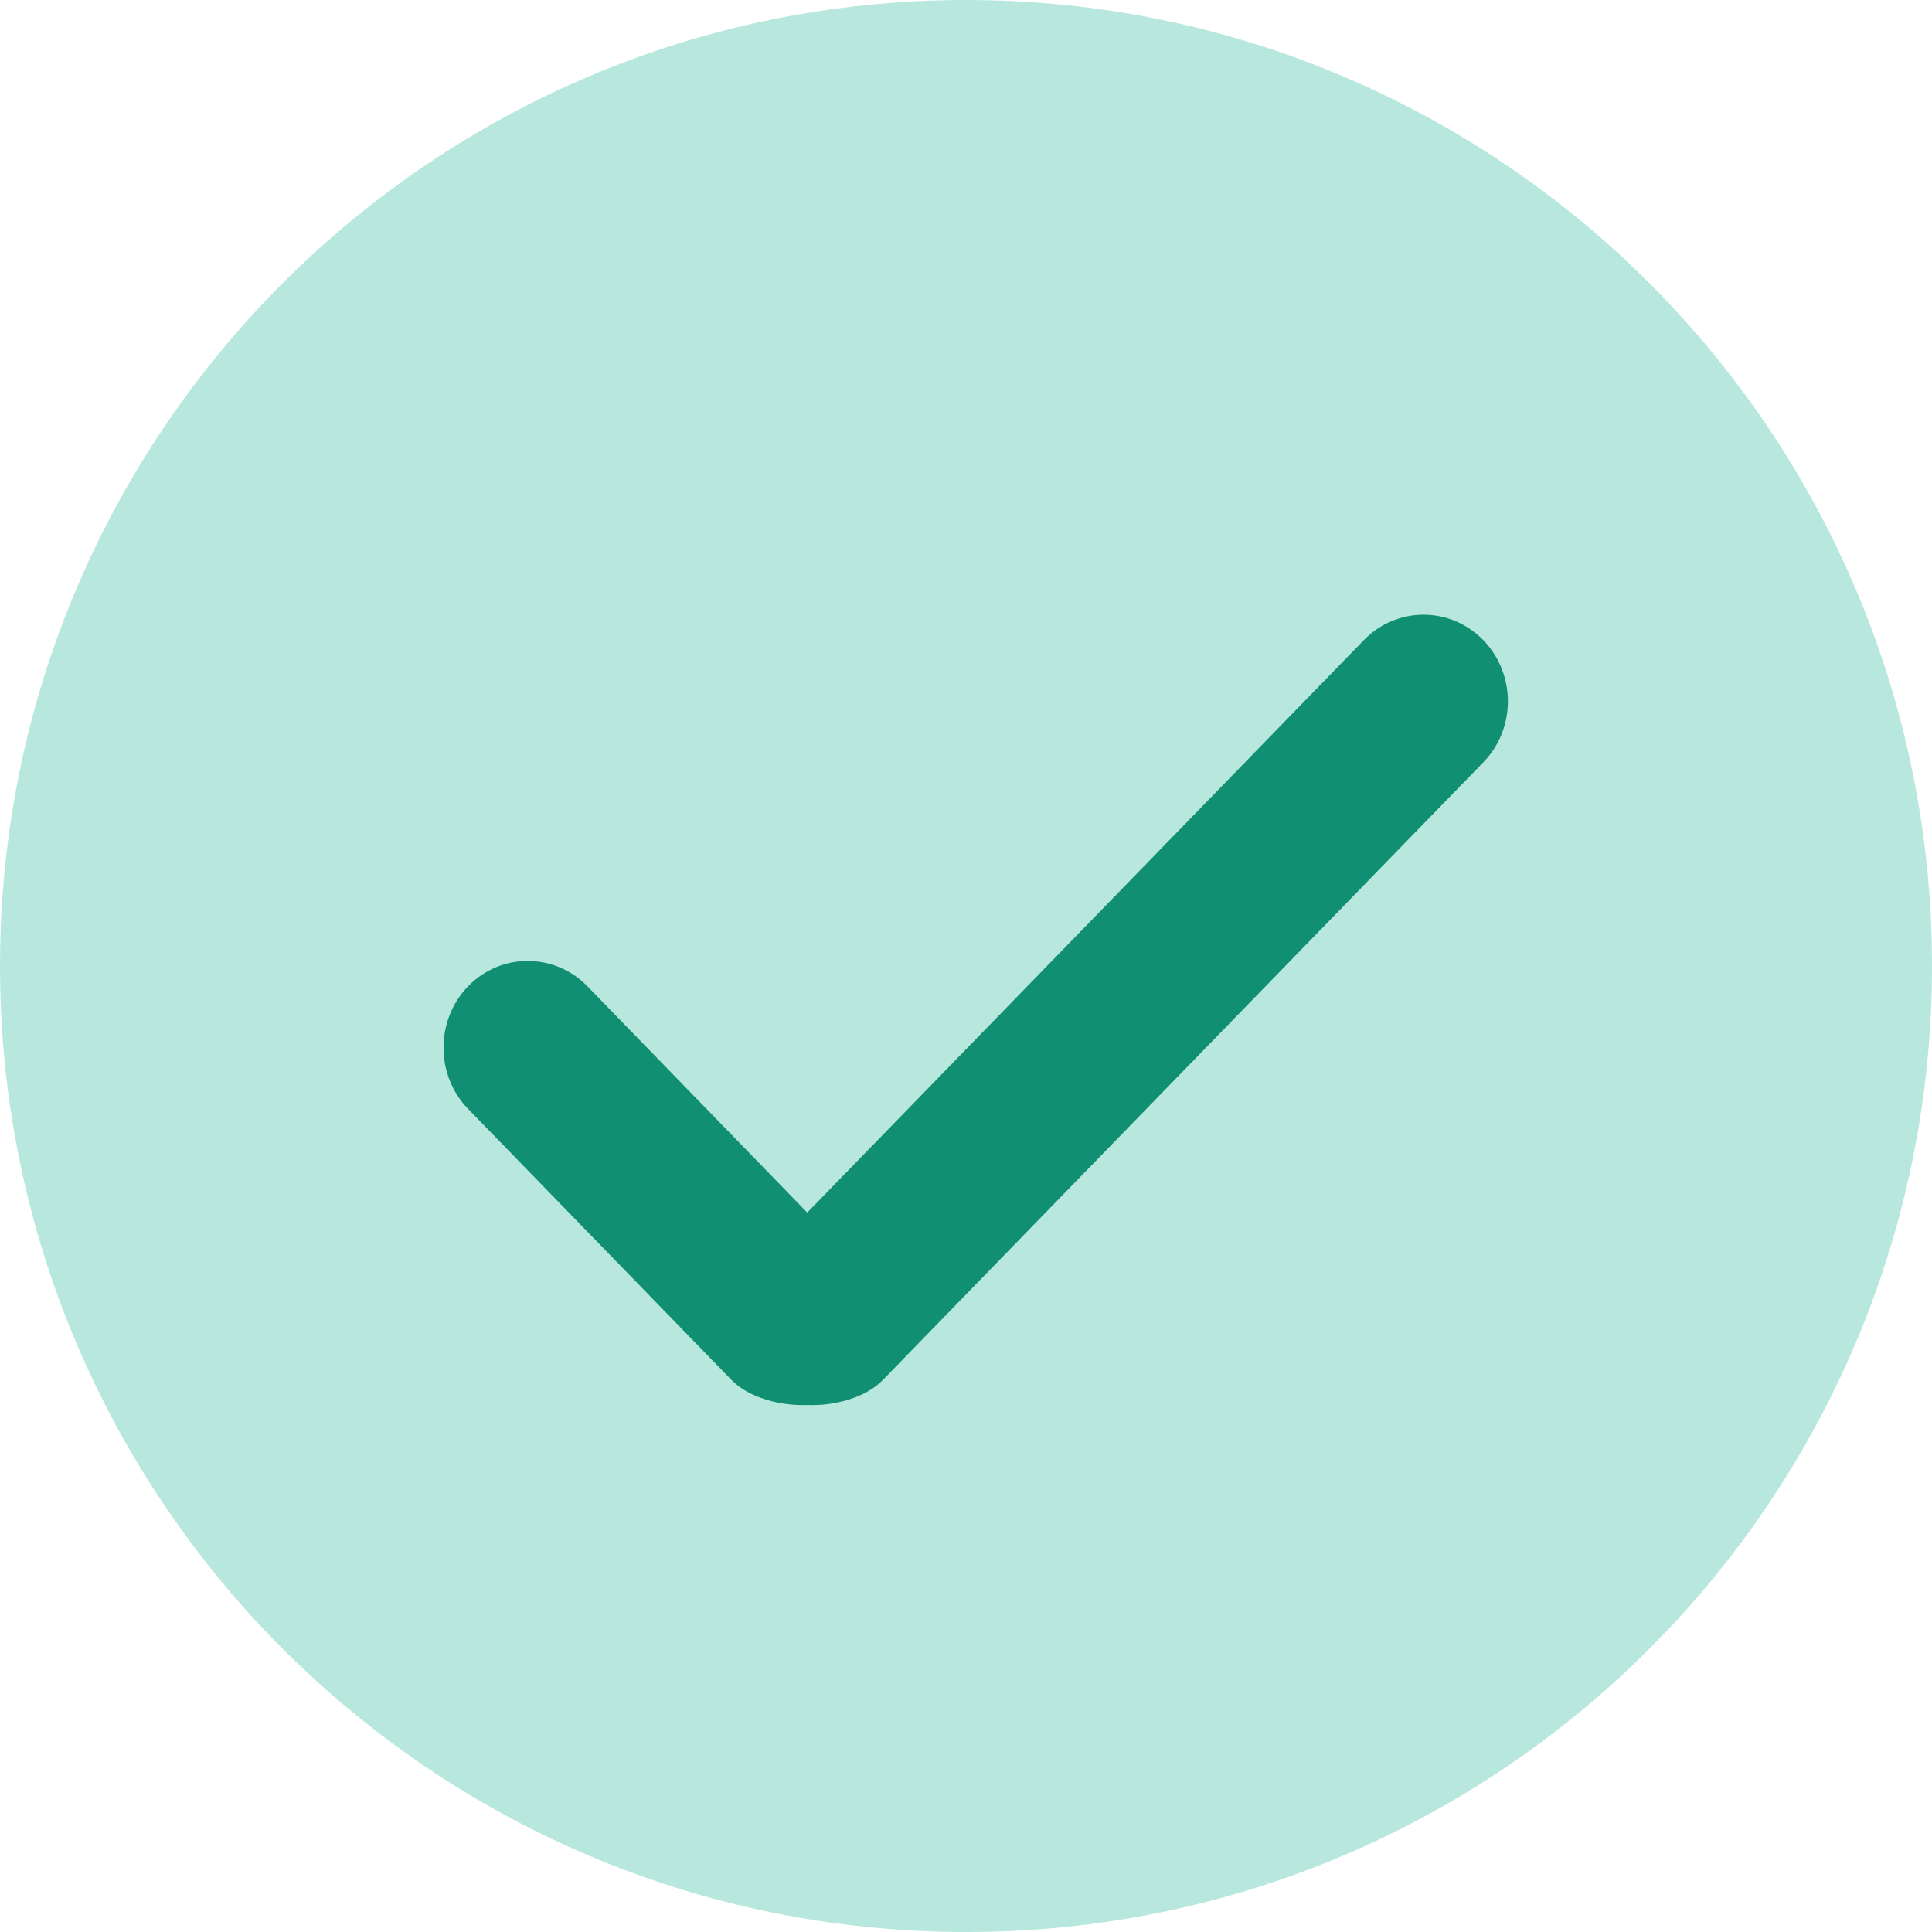
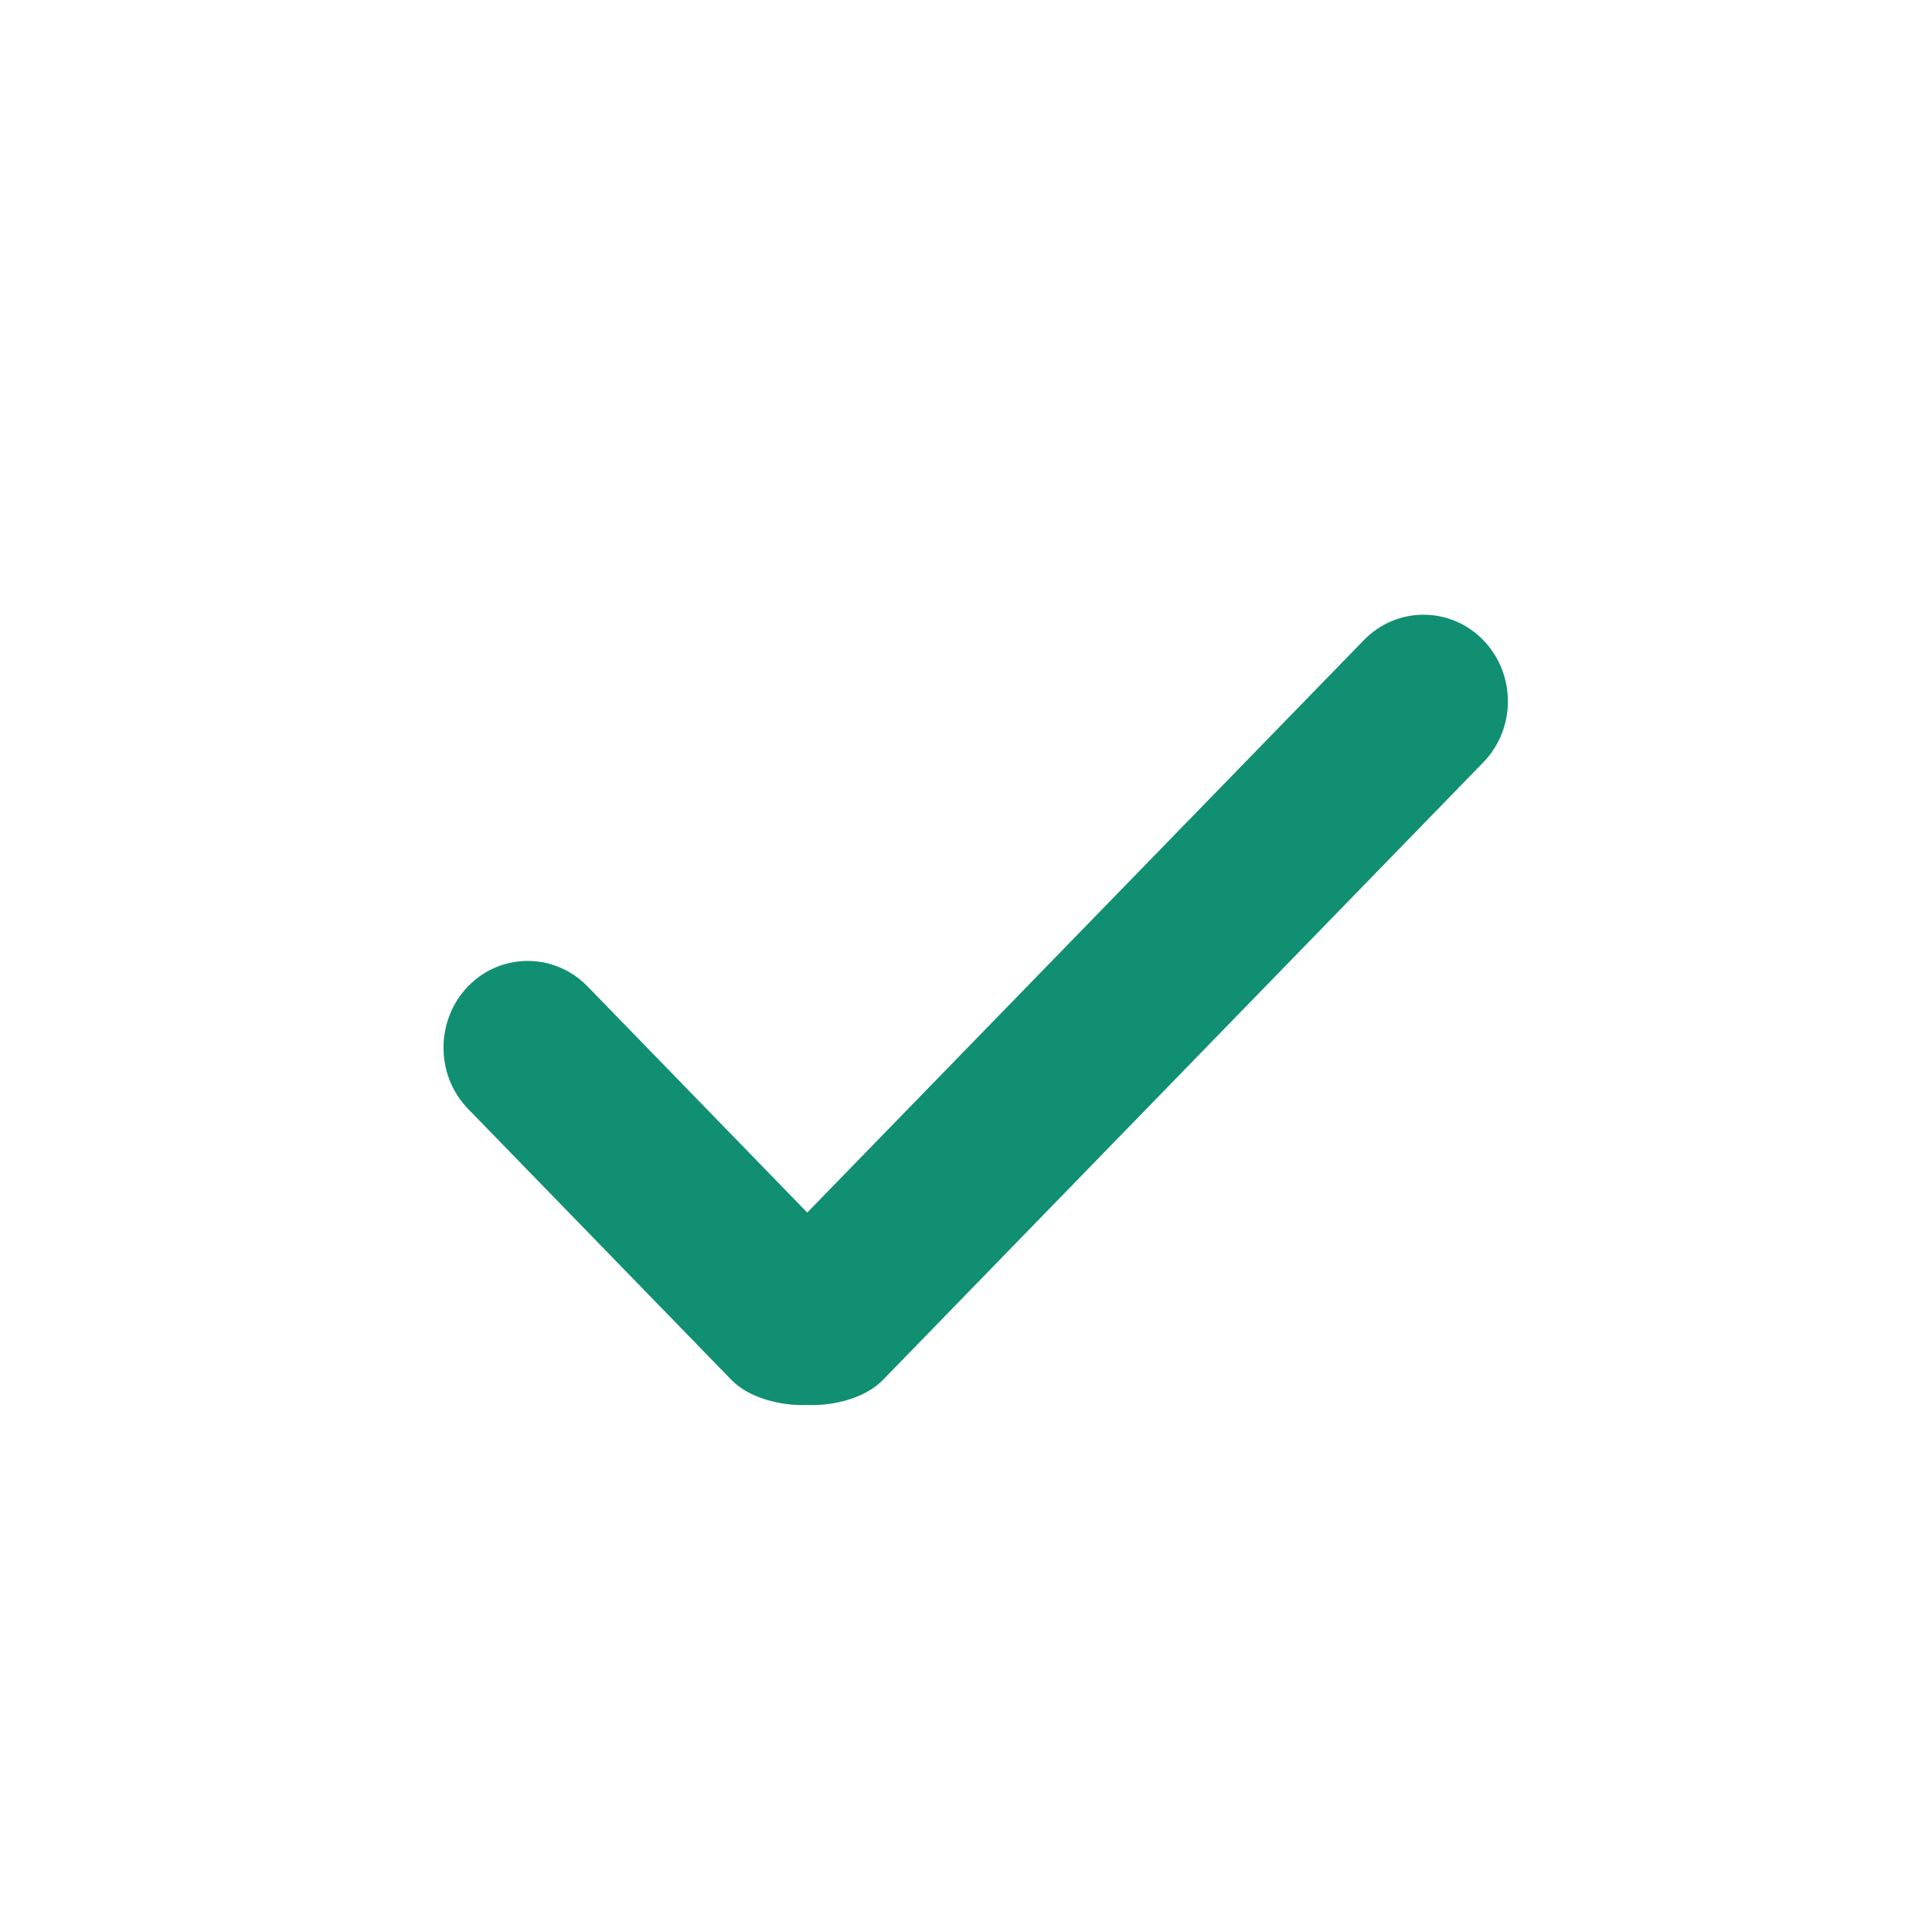
<svg xmlns="http://www.w3.org/2000/svg" width="100px" height="100px" viewBox="0 0 100 100" version="1.1">
  <title>check_3备份</title>
  <g id="首页第一屏" stroke="none" stroke-width="1" fill="none" fill-rule="evenodd">
    <g id="画板" transform="translate(-851, -349)" fill-rule="nonzero">
      <g id="check_3备份" transform="translate(851, 349)">
-         <path d="M50.002,0 C22.383,0 0,22.382 0,50 C0,77.614 22.383,100 50.002,100 C77.621,100 100,77.614 100,50 C100,22.382 77.621,0 50.002,0 Z" id="路径" fill="#B8E8DD" />
        <path d="M76.757,39.478 L45.696,71.429 C44.791,72.36 43.152,72.782 41.793,72.722 C40.428,72.782 38.769,72.361 37.863,71.429 L24.23,57.398 C22.531,55.651 22.531,52.806 24.23,51.048 C25.929,49.301 28.694,49.301 30.403,51.048 L41.783,62.762 L70.597,33.129 C72.302,31.381 75.066,31.381 76.771,33.129 C78.477,34.886 78.477,37.731 76.757,39.478 L76.757,39.478 Z" id="路径" fill="#118F72" />
      </g>
    </g>
  </g>
</svg>